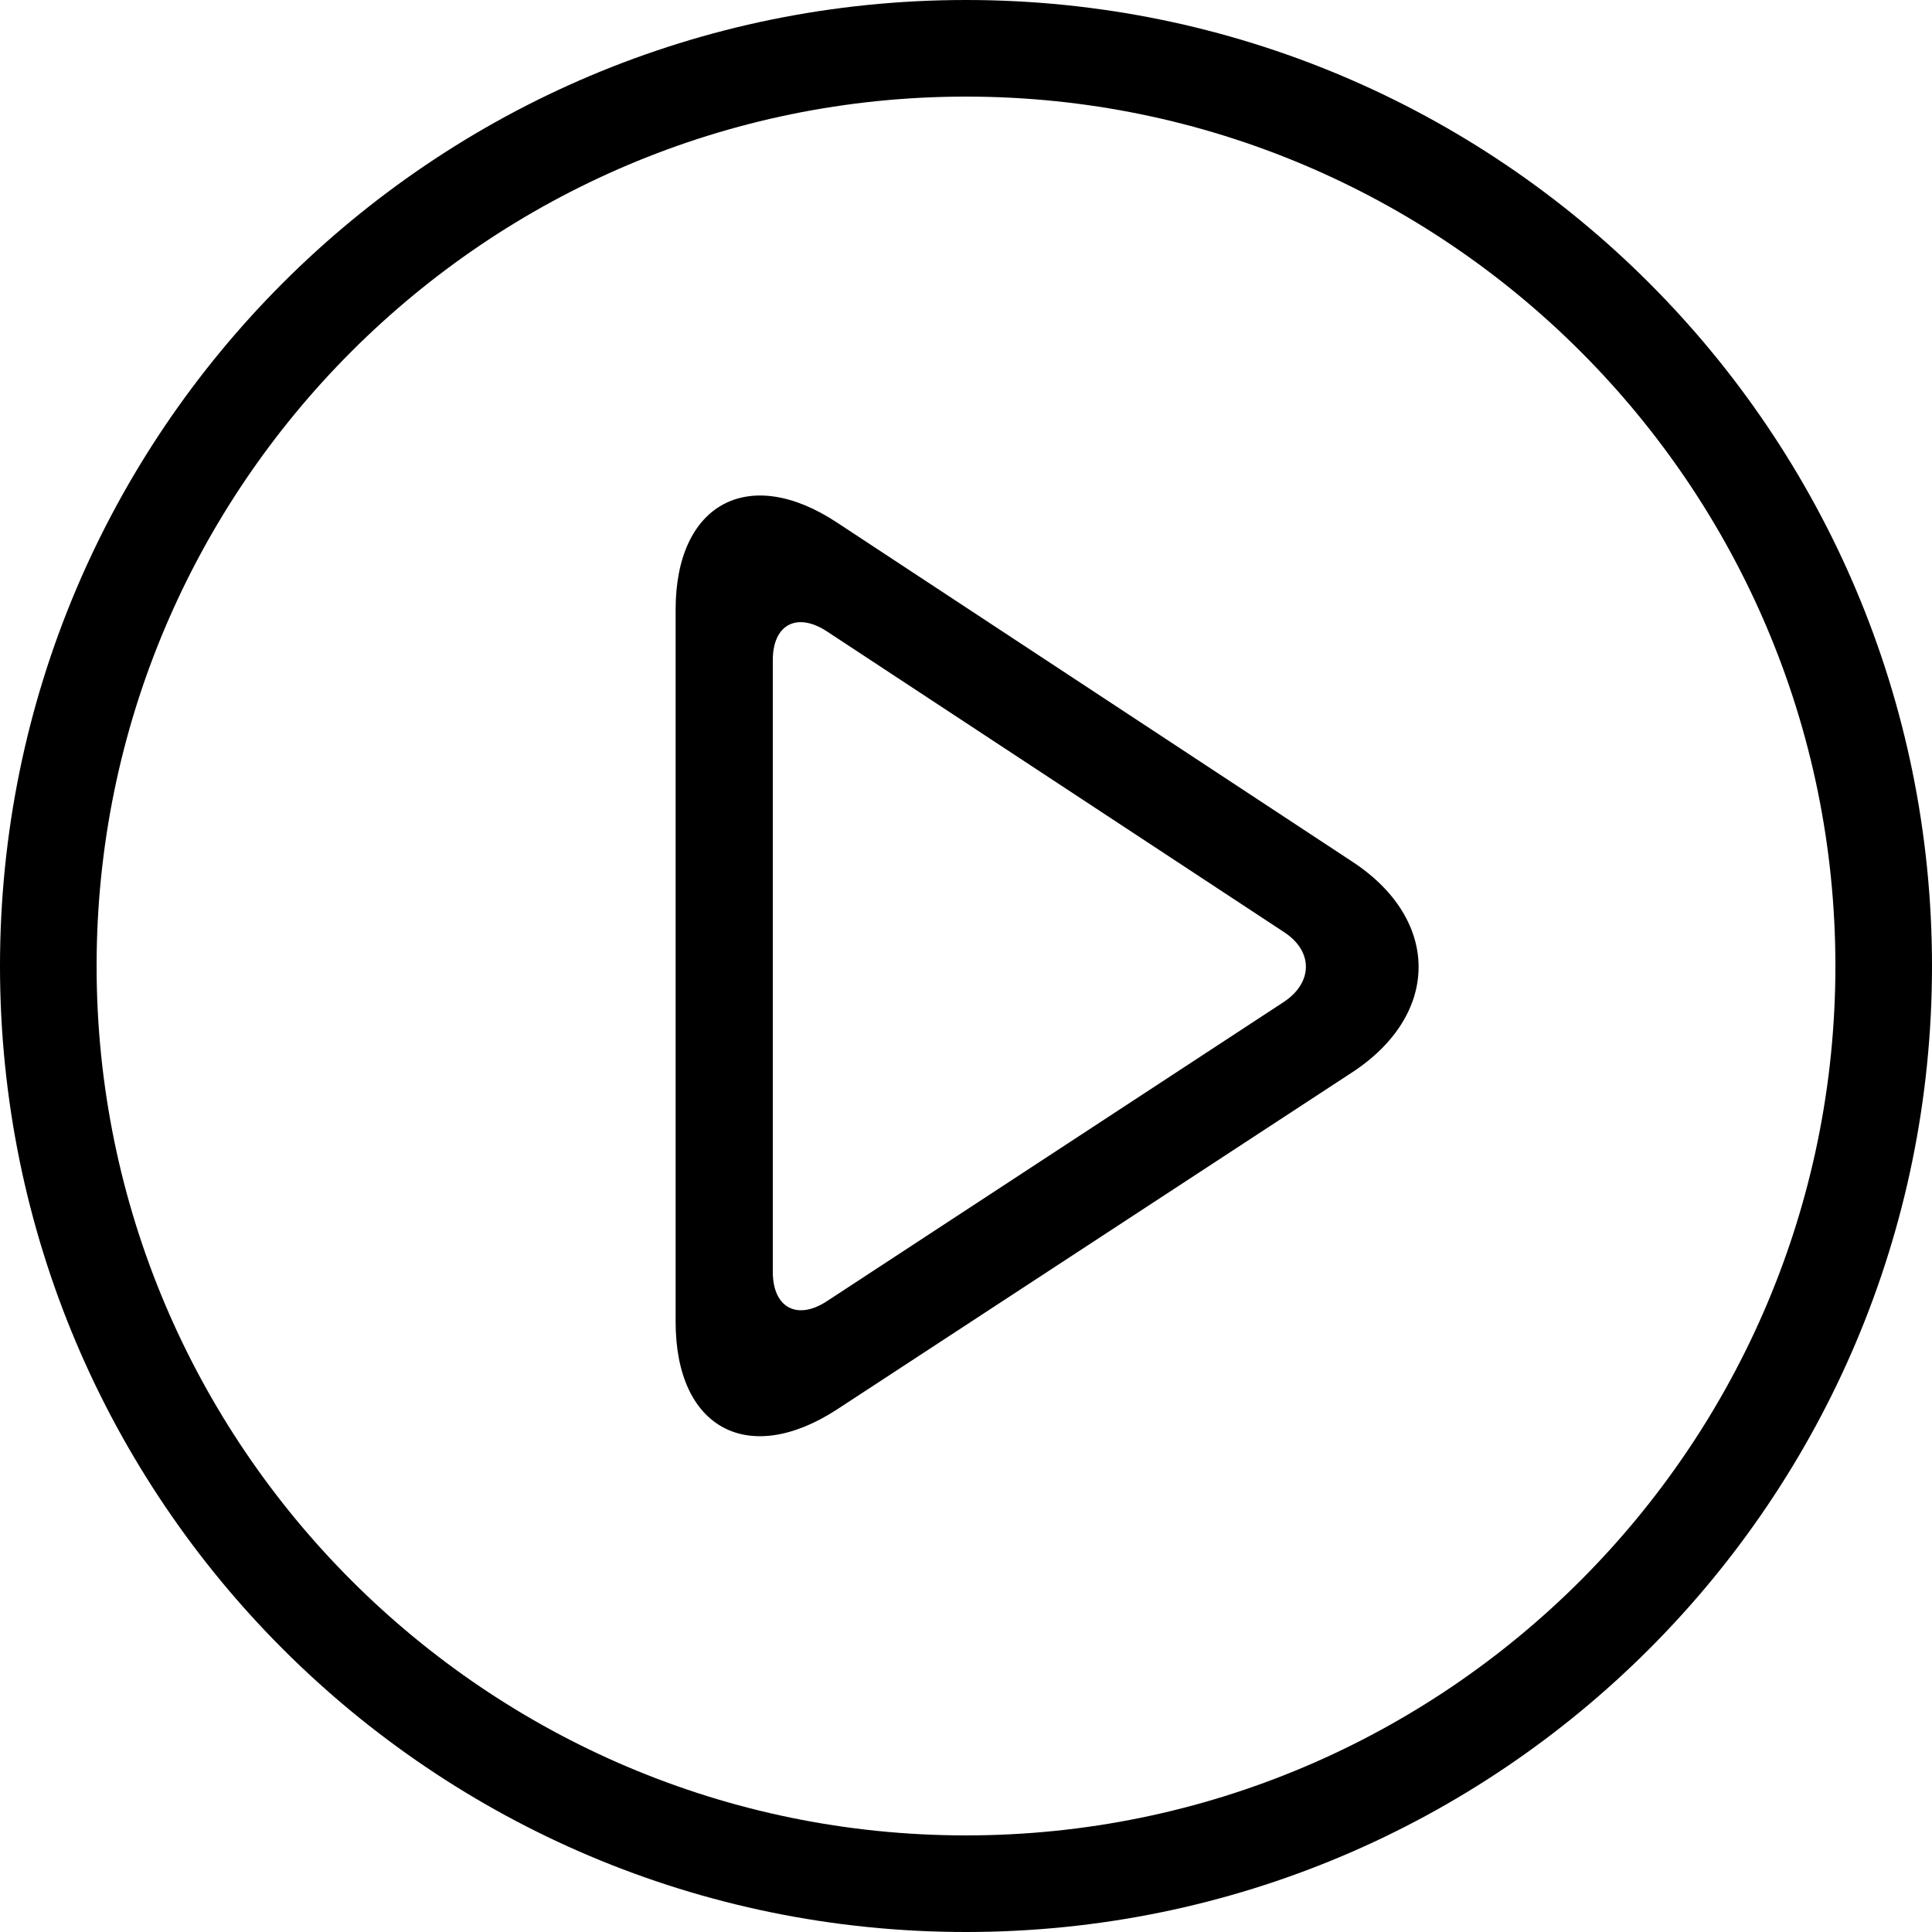
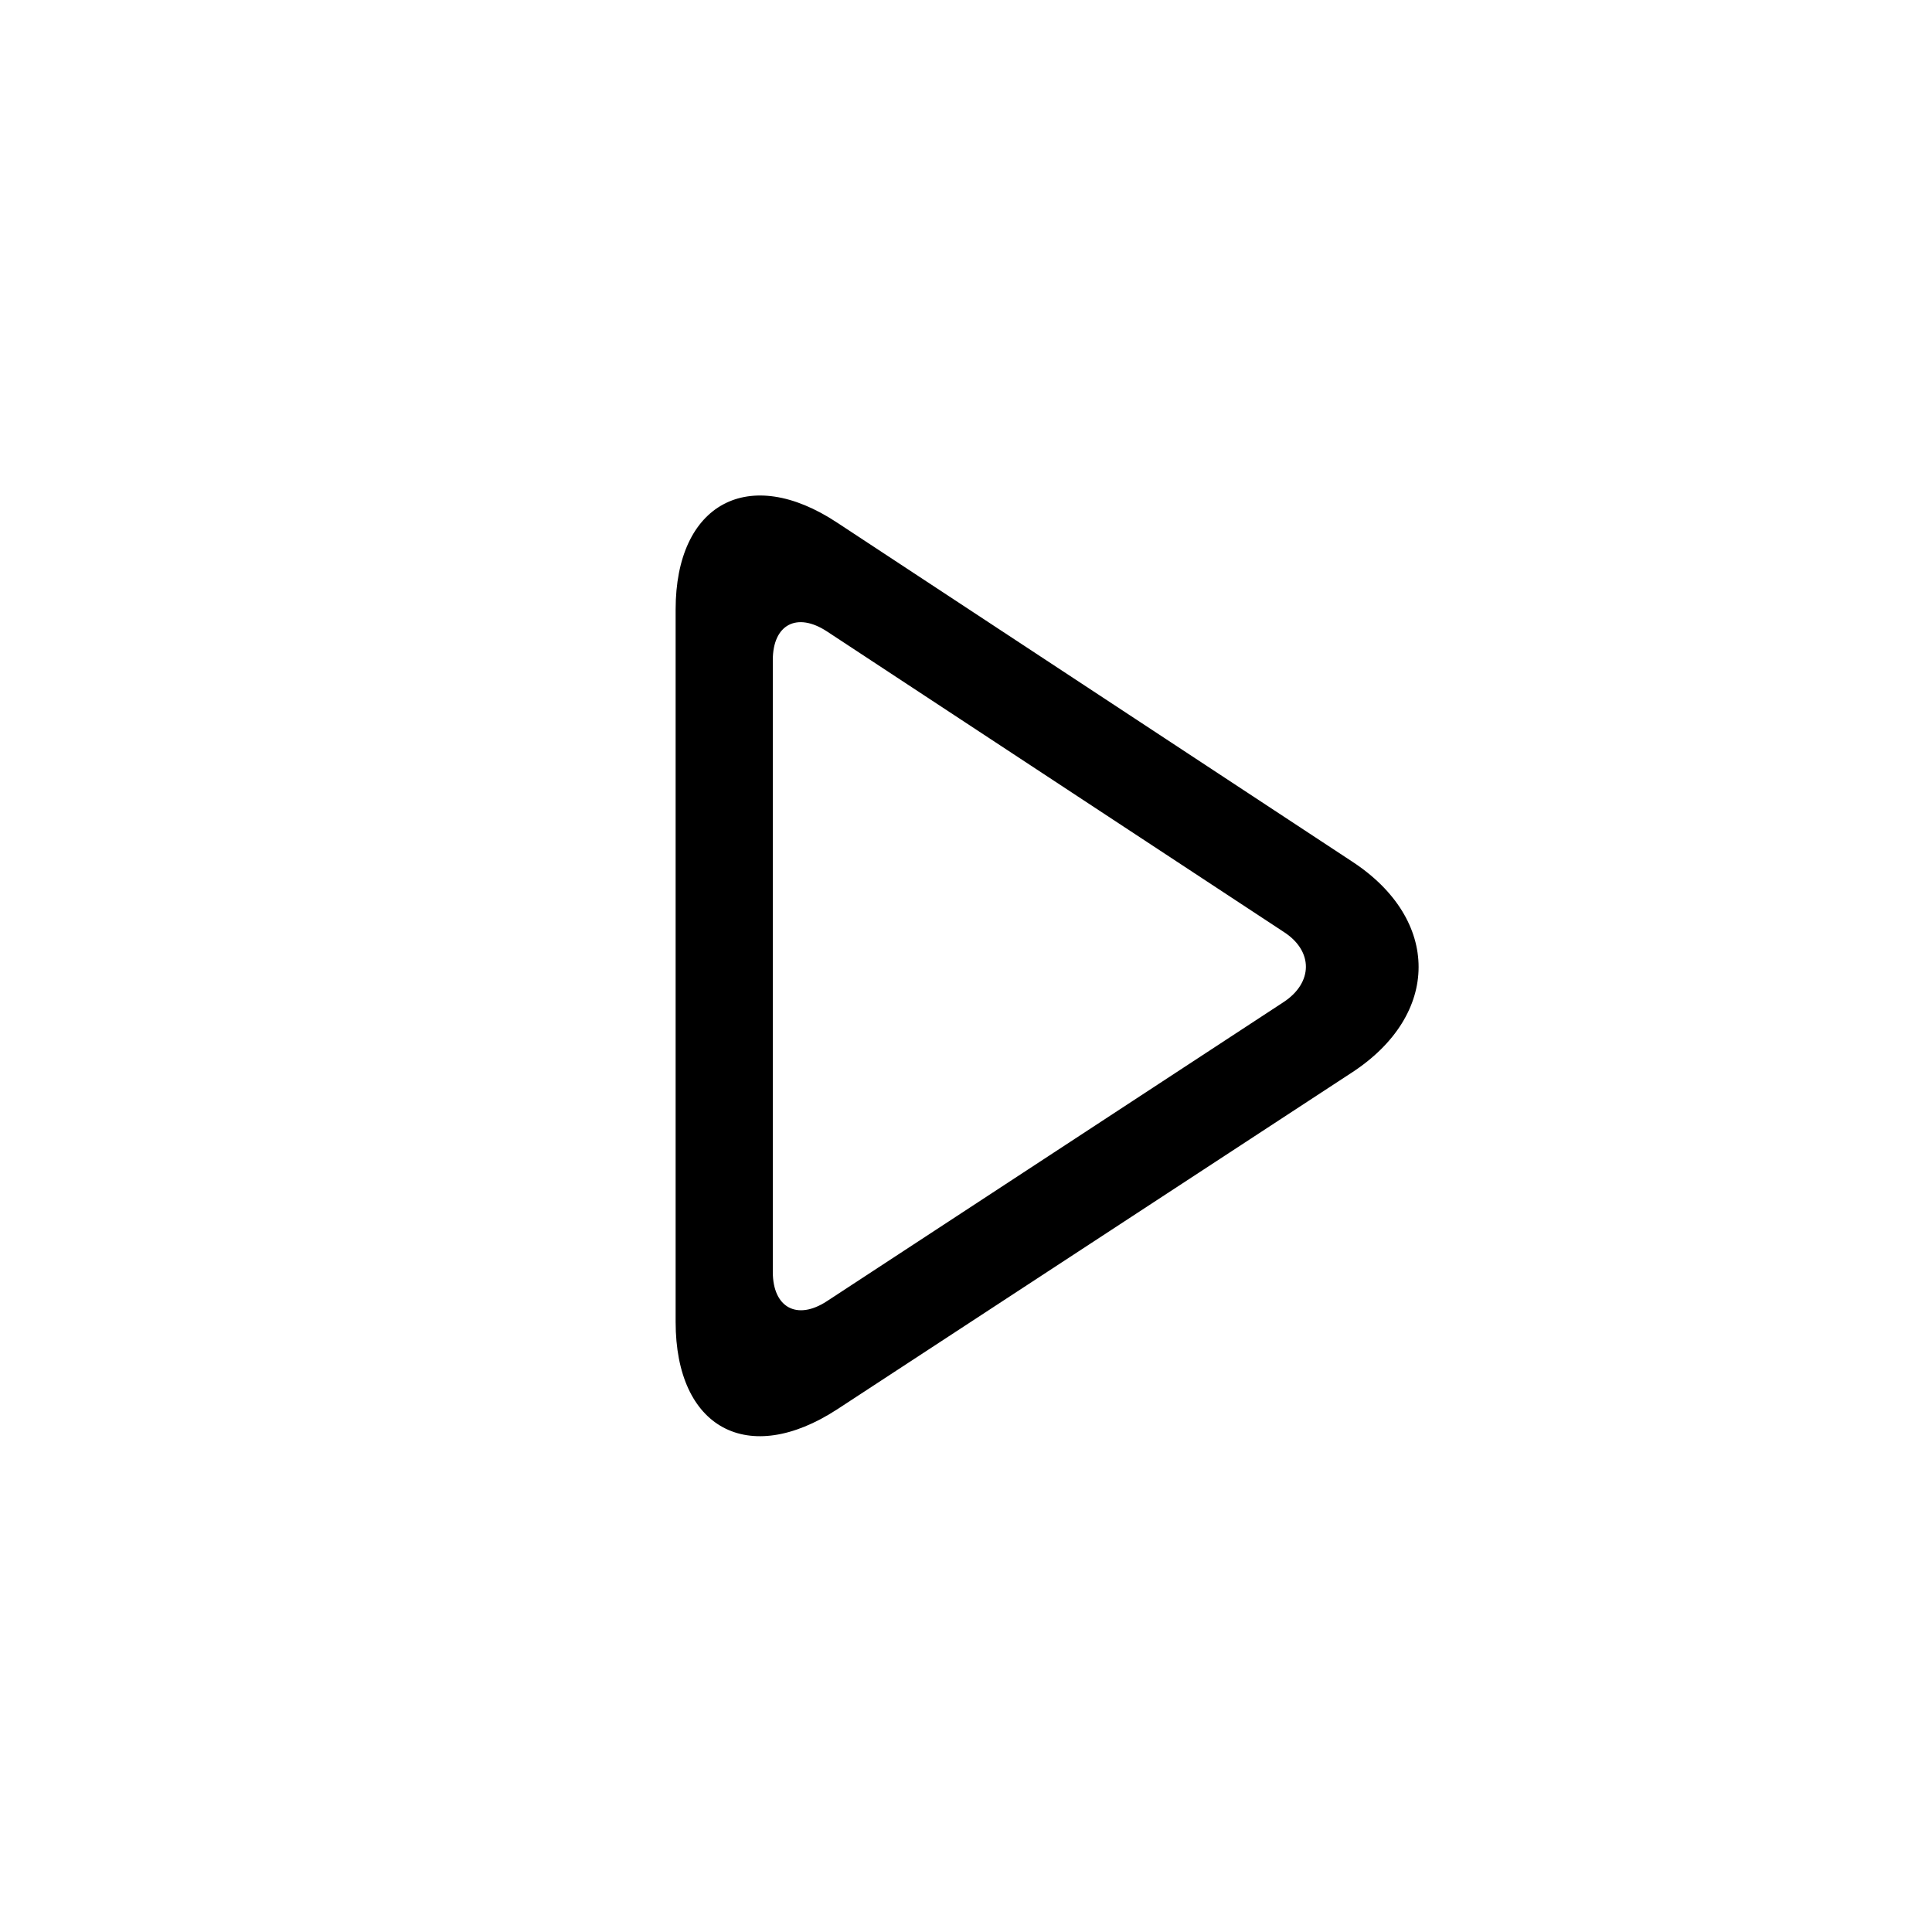
<svg xmlns="http://www.w3.org/2000/svg" viewBox="0 0 336 336">
-   <path d="M168 16.8c83.4 0 151.2 67.8 151.2 151.2S251.4 319.2 168 319.2 16.8 251.4 16.8 168 84.6 16.8 168 16.8M168 0C75.2 0 0 75.2 0 168s75.2 168 168 168 168-75.2 168-168S260.8 0 168 0zm0 0" />
  <path d="M235.1 149.8l-89.5-58.9c-15.4-10.2-28.1-3.3-28.1 15.1v123.9c0 18.5 12.6 25.3 28.1 15.2l89.4-58.5c15.6-10.1 15.6-26.7.1-36.8zm-11.9 24.5l-79.4 52c-5.2 3.4-9.4 1.1-9.4-5.1V114.8c0-6.2 4.2-8.4 9.4-5l79.5 52.3c5.1 3.3 5.1 8.8-.1 12.2zm0 0" />
</svg>